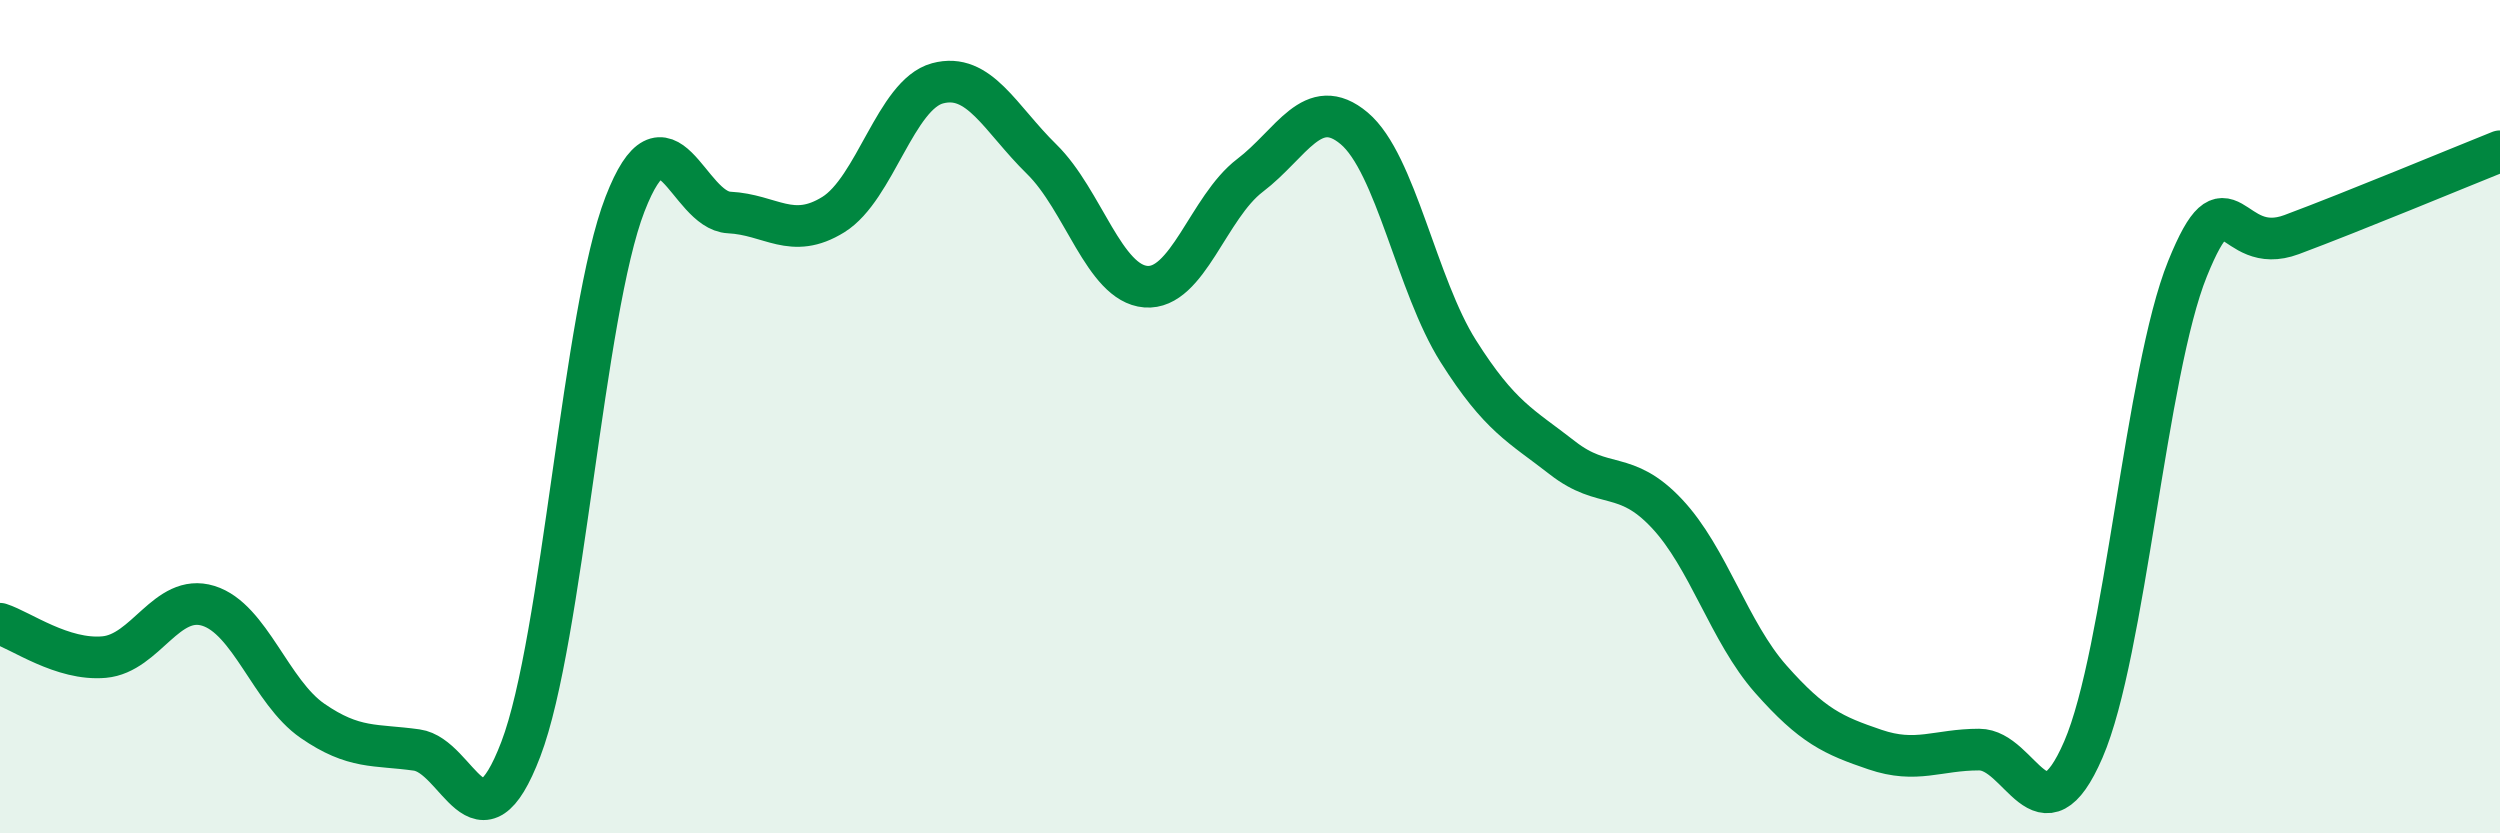
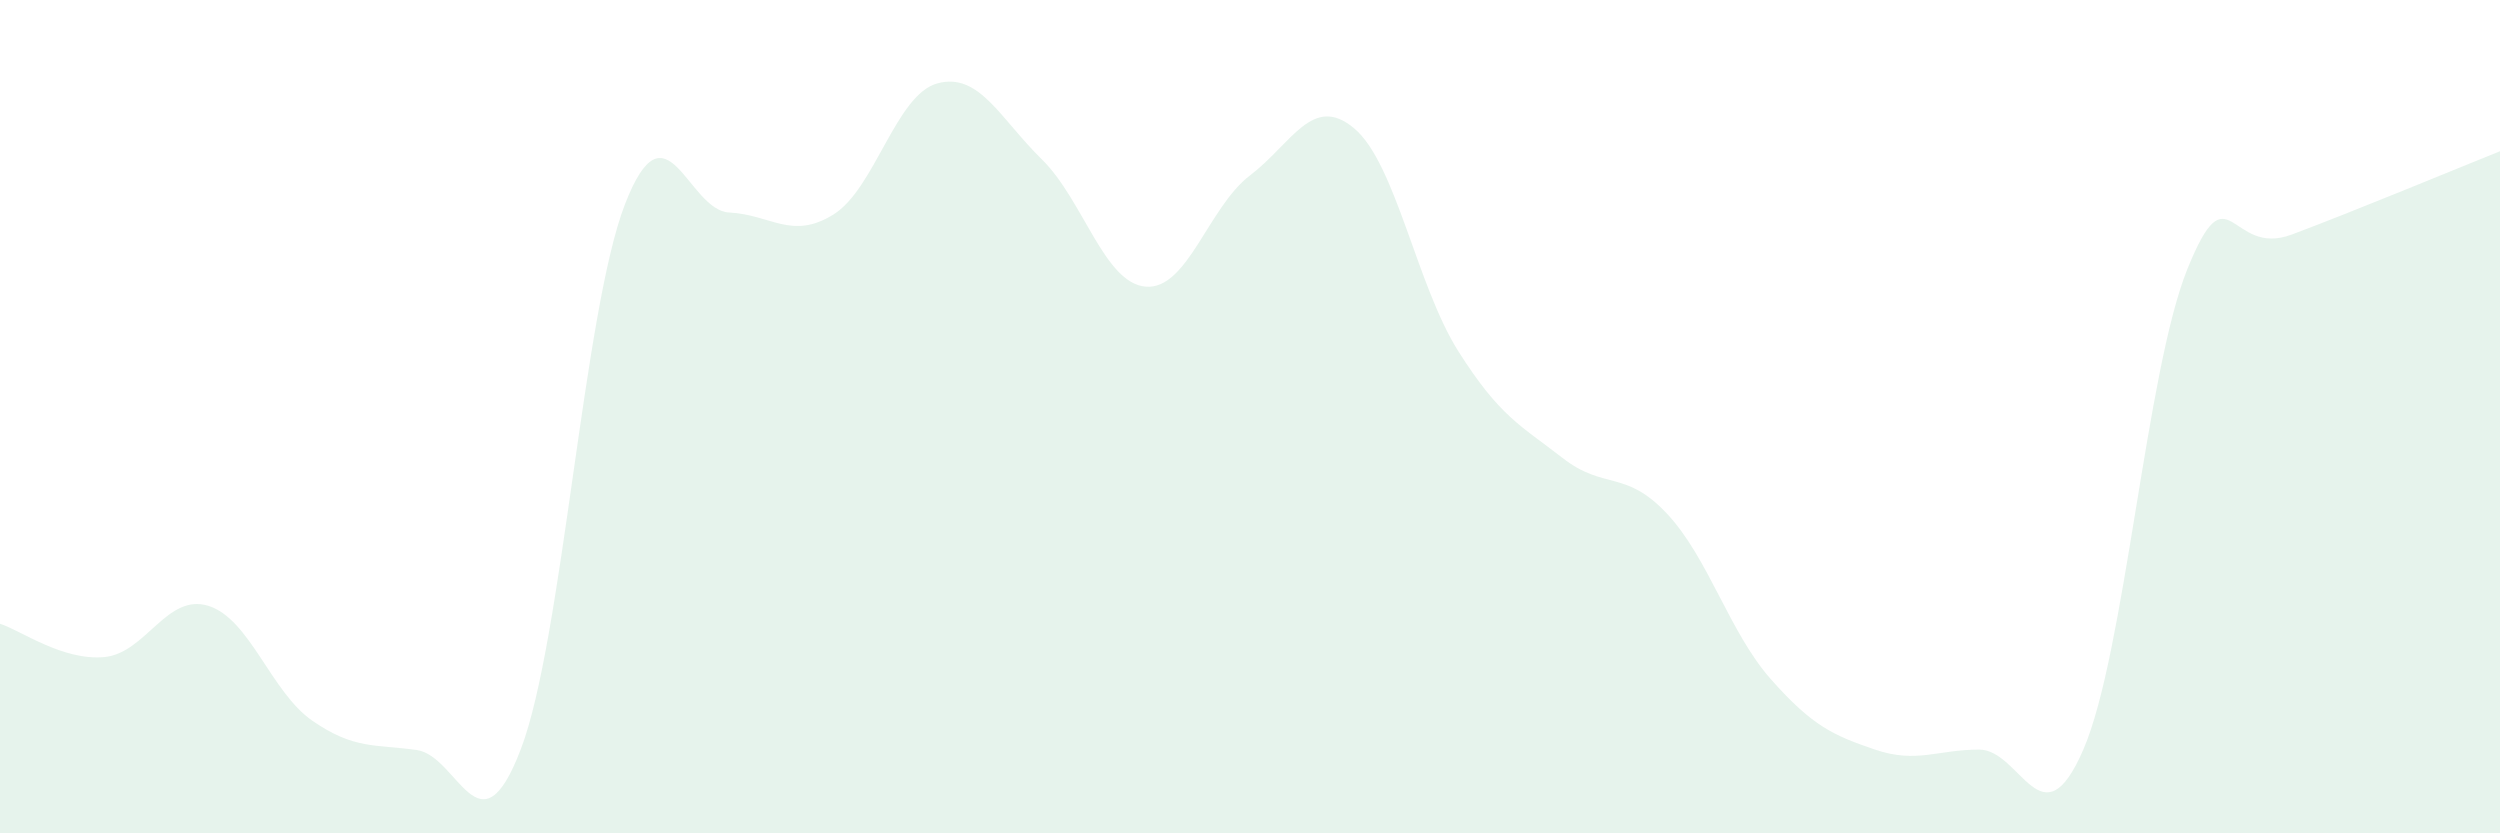
<svg xmlns="http://www.w3.org/2000/svg" width="60" height="20" viewBox="0 0 60 20">
  <path d="M 0,14.97 C 0.5,15.13 1.5,15.86 2.5,15.77 C 3.5,15.68 4,14.23 5,14.54 C 6,14.85 6.5,16.61 7.5,17.3 C 8.5,17.99 9,17.86 10,18 C 11,18.14 11.5,20.6 12.5,17.98 C 13.5,15.36 14,7.48 15,4.9 C 16,2.32 16.5,5.05 17.5,5.1 C 18.5,5.15 19,5.77 20,5.15 C 21,4.53 21.5,2.27 22.5,2 C 23.5,1.73 24,2.84 25,3.82 C 26,4.8 26.5,6.8 27.5,6.88 C 28.5,6.96 29,4.97 30,4.21 C 31,3.45 31.5,2.24 32.5,3.08 C 33.5,3.92 34,6.85 35,8.43 C 36,10.01 36.5,10.21 37.5,10.99 C 38.5,11.77 39,11.26 40,12.32 C 41,13.38 41.5,15.17 42.5,16.3 C 43.5,17.43 44,17.65 45,17.99 C 46,18.33 46.5,17.99 47.5,17.99 C 48.5,17.99 49,20.3 50,17.99 C 51,15.68 51.5,8.92 52.5,6.45 C 53.5,3.98 53.5,6.19 55,5.63 C 56.5,5.07 59,4.03 60,3.63L60 20L0 20Z" fill="#008740" opacity="0.1" stroke-linecap="round" stroke-linejoin="round" />
-   <path d="M 0,14.97 C 0.5,15.13 1.5,15.86 2.5,15.77 C 3.5,15.68 4,14.23 5,14.54 C 6,14.85 6.5,16.61 7.5,17.3 C 8.5,17.99 9,17.86 10,18 C 11,18.14 11.5,20.6 12.5,17.98 C 13.5,15.36 14,7.48 15,4.9 C 16,2.32 16.5,5.05 17.5,5.1 C 18.5,5.15 19,5.77 20,5.15 C 21,4.53 21.5,2.27 22.5,2 C 23.5,1.73 24,2.84 25,3.82 C 26,4.8 26.5,6.8 27.5,6.88 C 28.5,6.96 29,4.97 30,4.21 C 31,3.45 31.5,2.24 32.5,3.08 C 33.5,3.92 34,6.85 35,8.43 C 36,10.01 36.5,10.21 37.5,10.99 C 38.5,11.77 39,11.26 40,12.32 C 41,13.38 41.5,15.17 42.5,16.3 C 43.5,17.43 44,17.65 45,17.99 C 46,18.33 46.5,17.99 47.5,17.99 C 48.5,17.99 49,20.3 50,17.99 C 51,15.68 51.5,8.92 52.5,6.45 C 53.5,3.98 53.5,6.19 55,5.63 C 56.5,5.07 59,4.03 60,3.63" stroke="#008740" stroke-width="1" fill="none" stroke-linecap="round" stroke-linejoin="round" />
</svg>